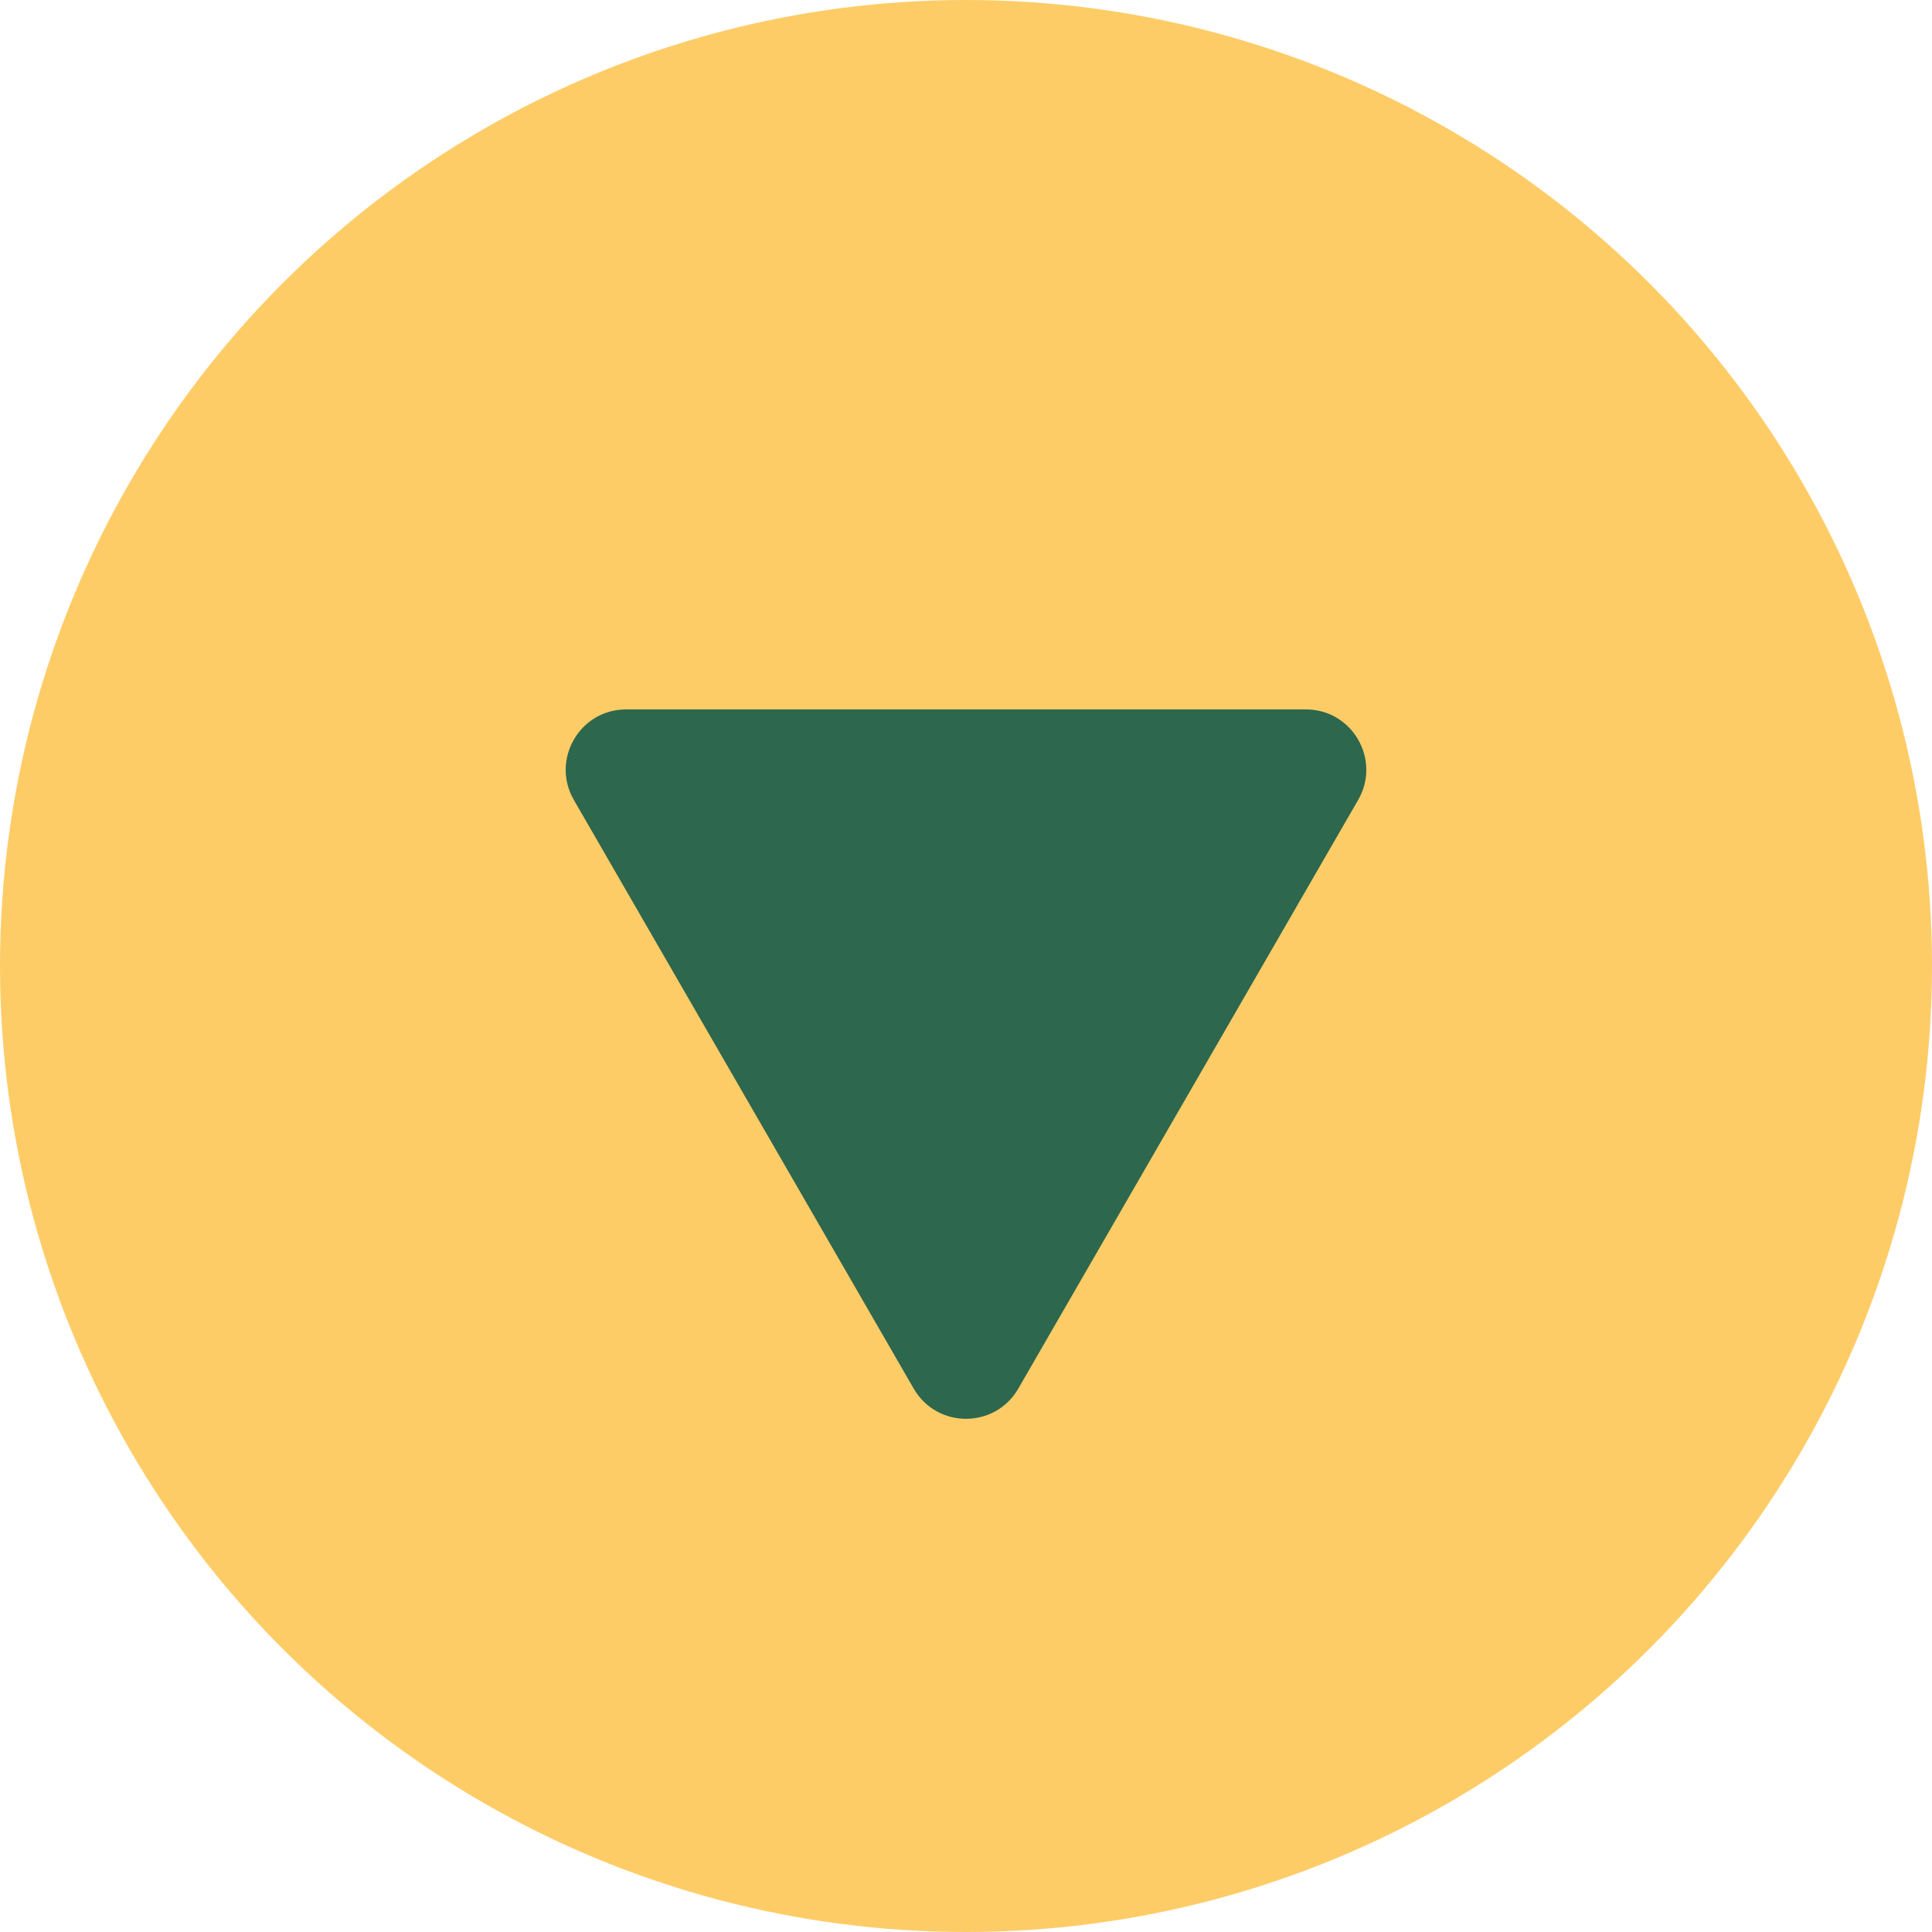
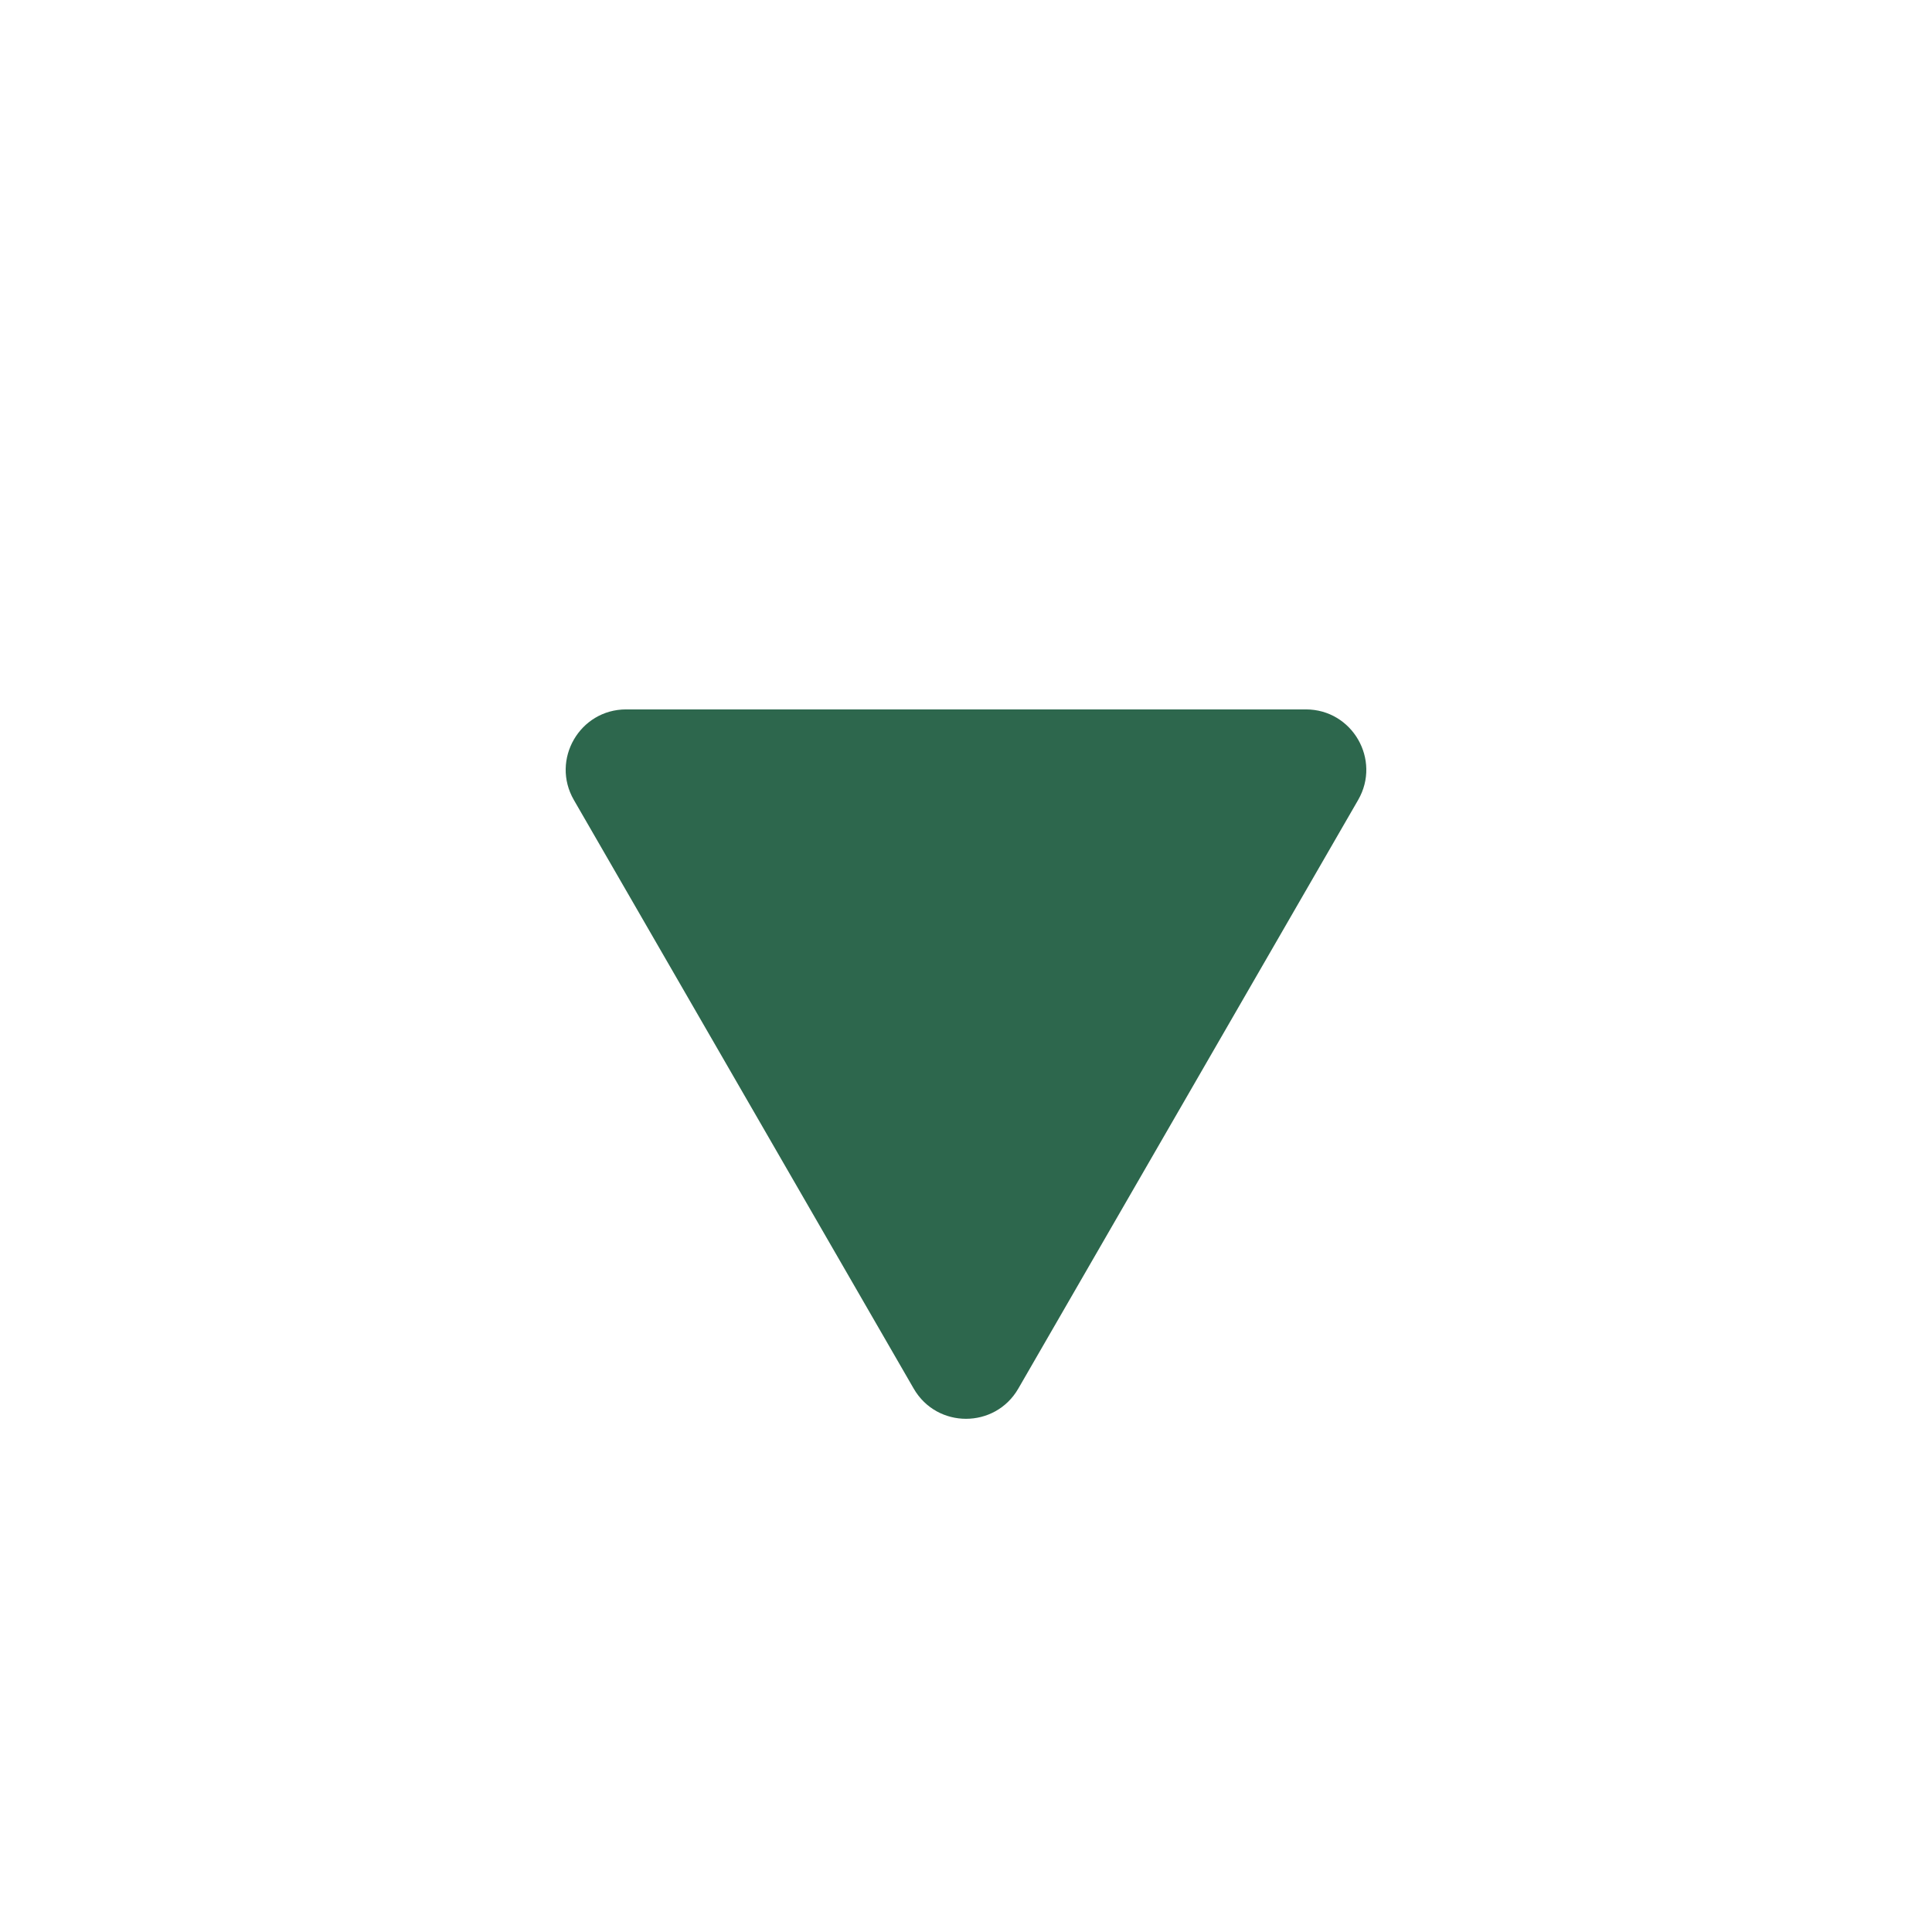
<svg xmlns="http://www.w3.org/2000/svg" width="64" height="64" viewBox="0 0 64 64" fill="none">
-   <circle cx="32" cy="32" r="32" fill="#FECC67" />
  <path d="M33.732 46C32.962 47.333 31.038 47.333 30.268 46L19.01 26.5C18.24 25.167 19.202 23.5 20.742 23.5L43.258 23.5C44.798 23.5 45.76 25.167 44.99 26.5L33.732 46Z" fill="#2D674D" />
</svg>